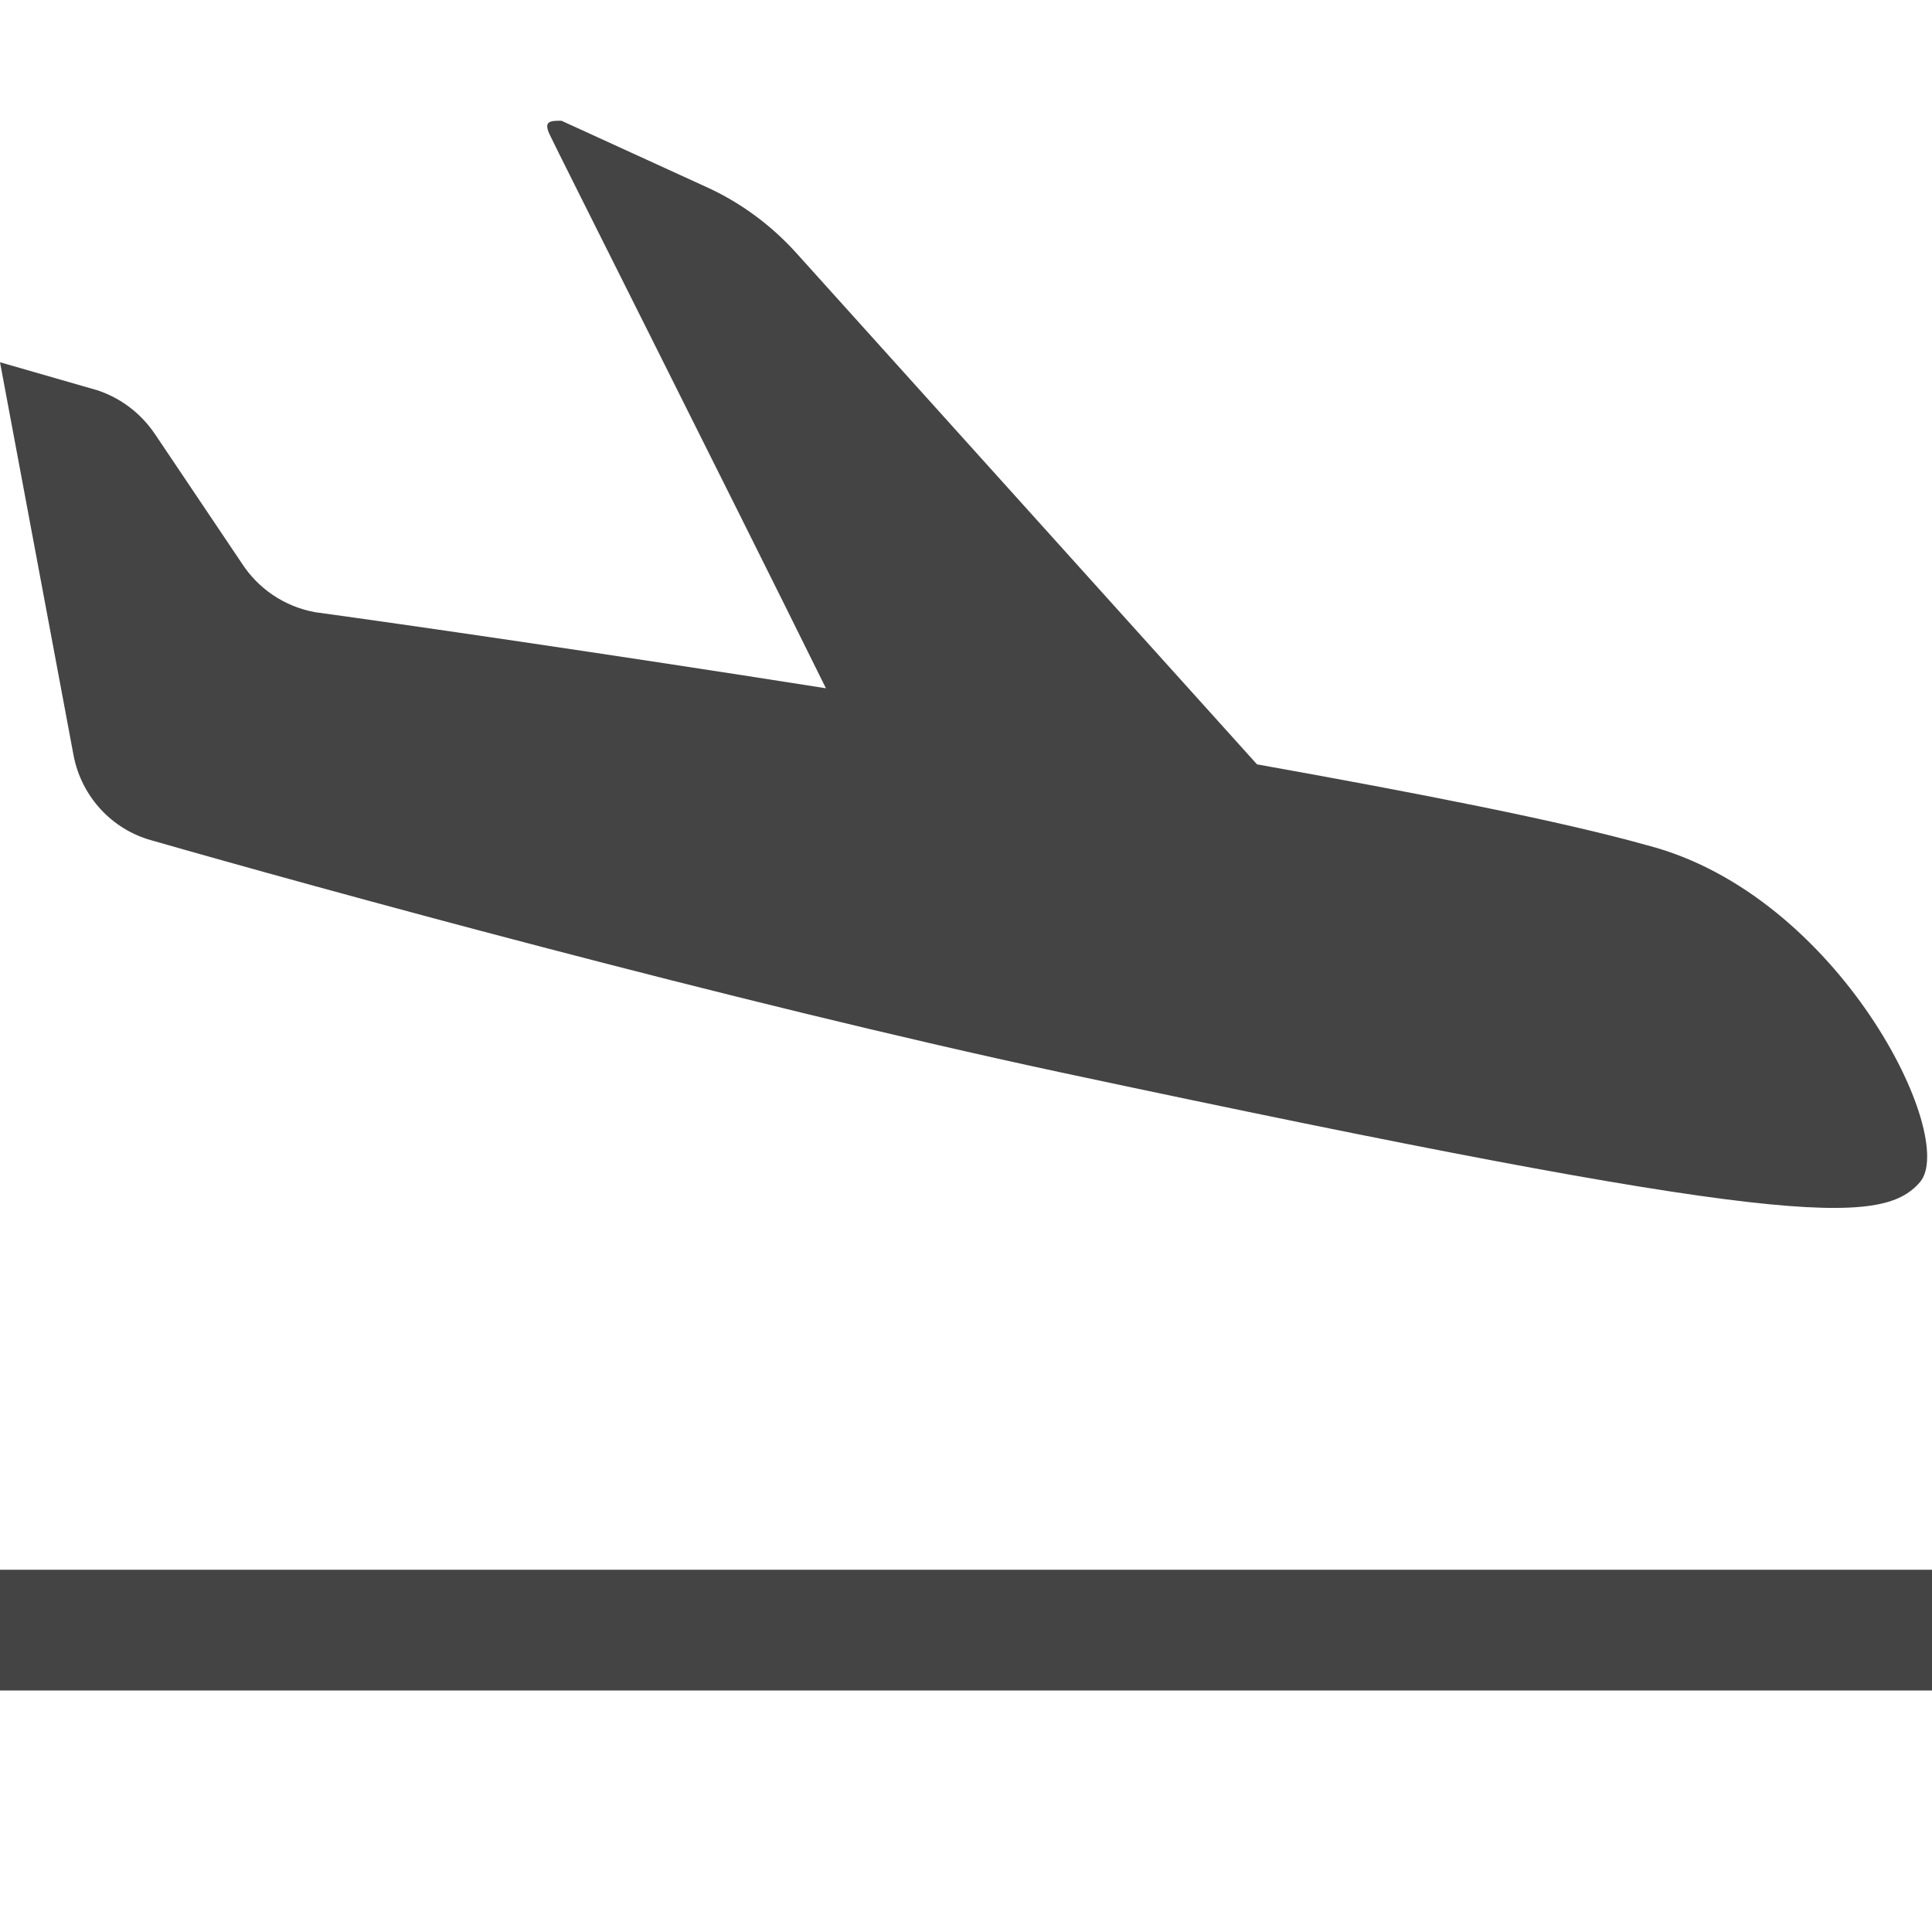
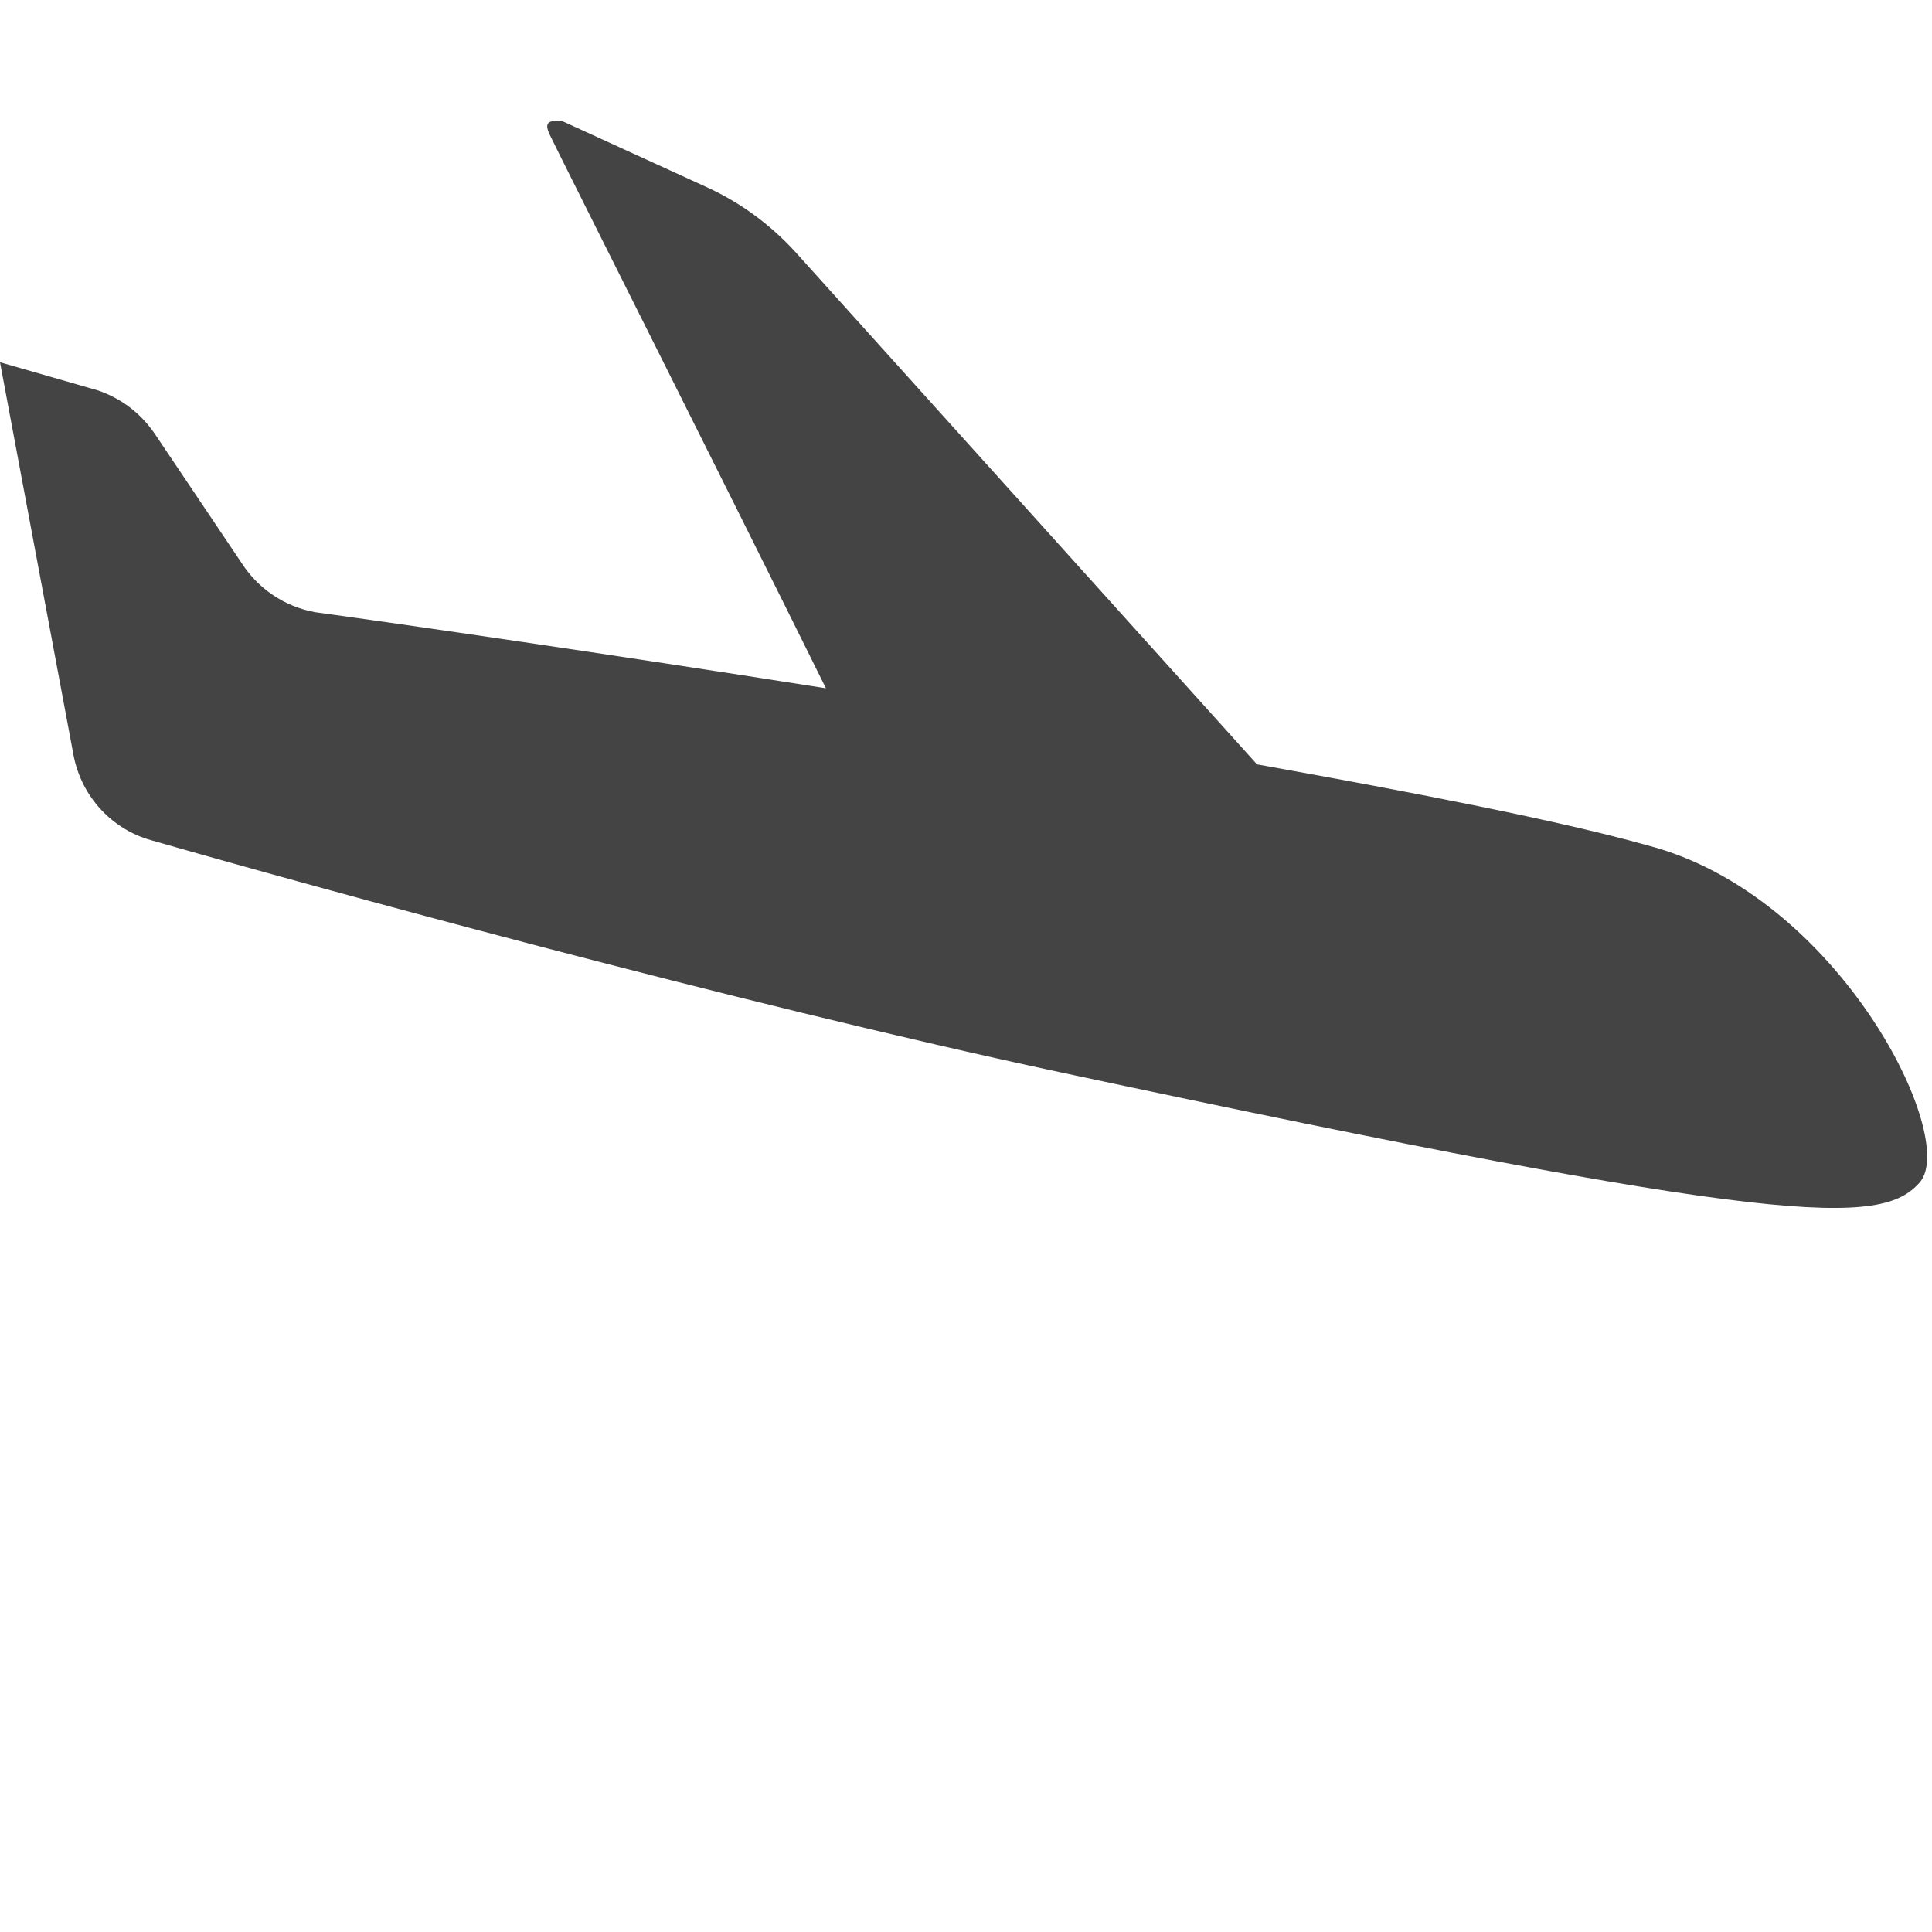
<svg xmlns="http://www.w3.org/2000/svg" width="800px" height="800px" viewBox="0 0 16 16" version="1.1">
  <path fill="#444" d="M13.64 7c-0.71-0.2-1.89-0.43-3.23-0.67l-3.82-4.24c-0.209-0.23-0.462-0.416-0.746-0.544l-1.194-0.546c-0.090 0-0.15 0-0.1 0.11s1.45 2.89 2.29 4.59c-1.84-0.29-3.5-0.53-4.23-0.63-0.258-0.047-0.474-0.198-0.608-0.406l-0.722-1.074c-0.115-0.168-0.28-0.294-0.474-0.358l-0.806-0.232 0.61 3.26c0.067 0.34 0.318 0.609 0.644 0.699 1.326 0.381 4.816 1.341 7.526 1.921 6 1.28 6.8 1.28 7.12 0.91s-0.67-2.38-2.26-2.79z" />
-   <path fill="#444" d="M0 13h16v1h-16v-1z" />
</svg>